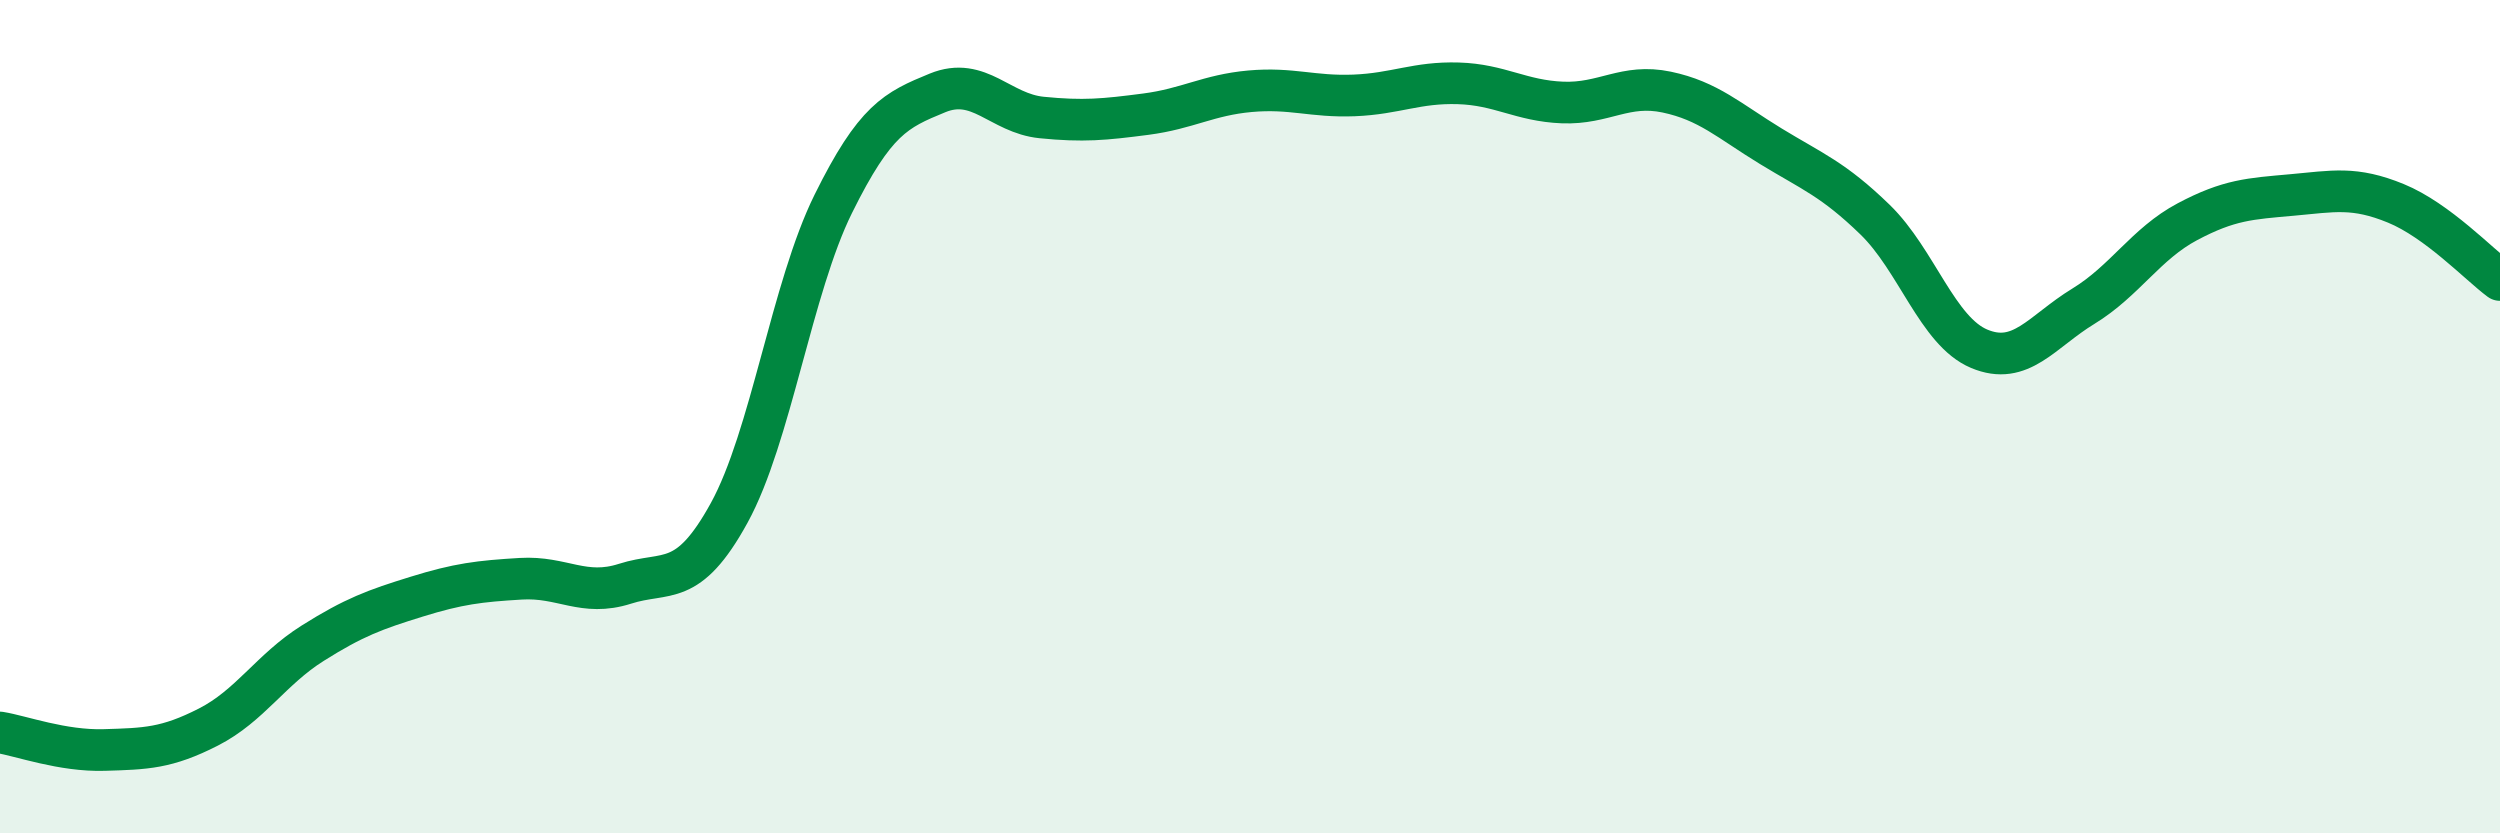
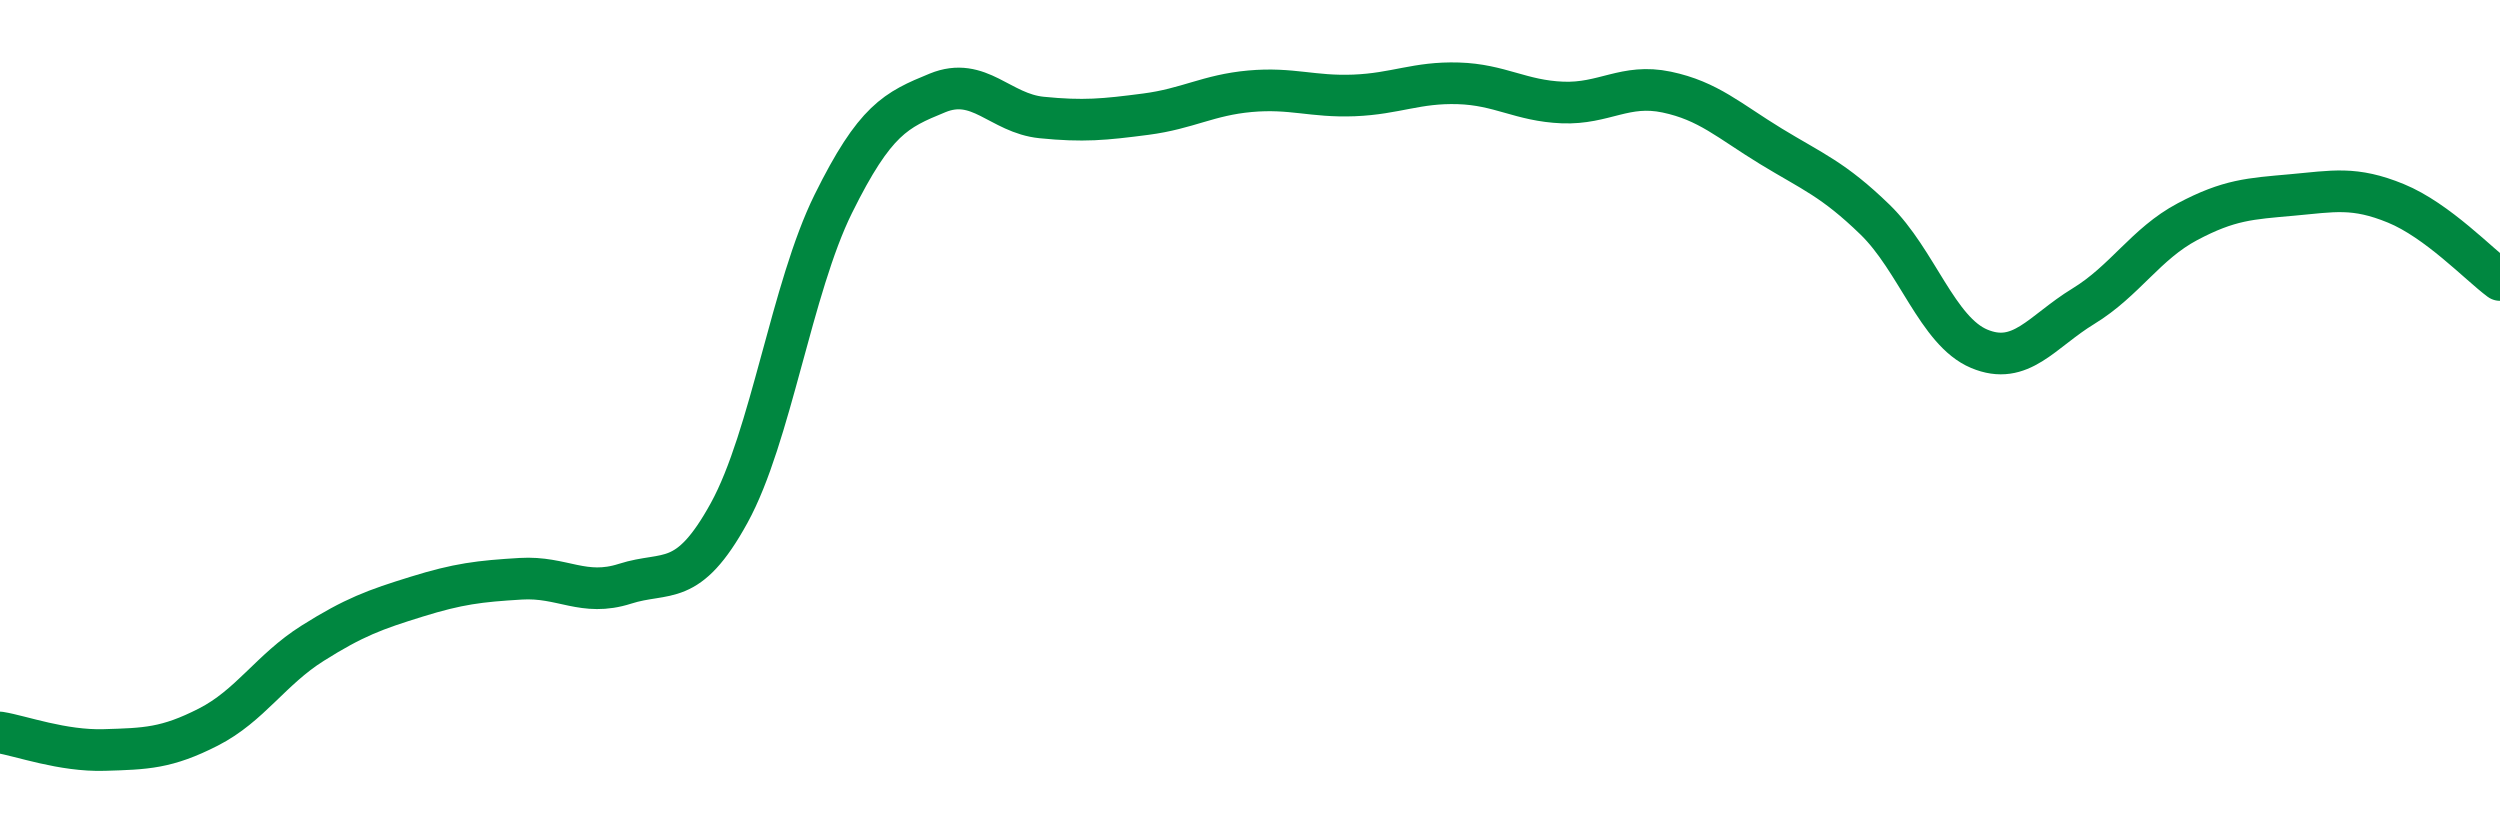
<svg xmlns="http://www.w3.org/2000/svg" width="60" height="20" viewBox="0 0 60 20">
-   <path d="M 0,17.58 C 0.5,17.66 1.5,18.03 2.5,18 C 3.5,17.97 4,17.96 5,17.45 C 6,16.94 6.5,16.07 7.5,15.44 C 8.5,14.81 9,14.63 10,14.32 C 11,14.01 11.5,13.95 12.5,13.89 C 13.5,13.83 14,14.33 15,14.01 C 16,13.69 16.5,14.13 17.5,12.31 C 18.5,10.49 19,6.91 20,4.89 C 21,2.87 21.5,2.64 22.5,2.23 C 23.5,1.82 24,2.72 25,2.82 C 26,2.92 26.5,2.87 27.5,2.74 C 28.5,2.61 29,2.28 30,2.19 C 31,2.1 31.5,2.33 32.5,2.29 C 33.5,2.25 34,1.97 35,2 C 36,2.03 36.5,2.42 37.5,2.46 C 38.5,2.5 39,2 40,2.21 C 41,2.42 41.5,2.9 42.5,3.51 C 43.5,4.12 44,4.3 45,5.27 C 46,6.24 46.5,7.95 47.5,8.37 C 48.5,8.79 49,7.96 50,7.35 C 51,6.74 51.5,5.85 52.5,5.32 C 53.5,4.79 54,4.77 55,4.68 C 56,4.59 56.5,4.47 57.5,4.88 C 58.5,5.29 59.5,6.35 60,6.72L60 20L0 20Z" fill="#008740" opacity="0.1" stroke-linecap="round" stroke-linejoin="round" />
  <path d="M 0,17.58 C 0.5,17.66 1.5,18.03 2.5,18 C 3.5,17.97 4,17.96 5,17.45 C 6,16.94 6.5,16.07 7.5,15.44 C 8.5,14.81 9,14.63 10,14.32 C 11,14.01 11.5,13.95 12.5,13.89 C 13.5,13.83 14,14.33 15,14.01 C 16,13.69 16.5,14.13 17.5,12.31 C 18.5,10.49 19,6.91 20,4.89 C 21,2.87 21.5,2.64 22.5,2.23 C 23.5,1.82 24,2.72 25,2.82 C 26,2.92 26.5,2.87 27.5,2.74 C 28.5,2.61 29,2.28 30,2.19 C 31,2.1 31.5,2.33 32.5,2.29 C 33.5,2.25 34,1.97 35,2 C 36,2.03 36.5,2.42 37.5,2.46 C 38.5,2.5 39,2 40,2.21 C 41,2.42 41.5,2.9 42.5,3.51 C 43.5,4.12 44,4.3 45,5.27 C 46,6.24 46.5,7.95 47.5,8.37 C 48.5,8.79 49,7.96 50,7.35 C 51,6.74 51.5,5.85 52.5,5.32 C 53.5,4.79 54,4.77 55,4.68 C 56,4.59 56.5,4.47 57.5,4.88 C 58.5,5.29 59.5,6.35 60,6.72" stroke="#008740" stroke-width="1" fill="none" stroke-linecap="round" stroke-linejoin="round" />
</svg>